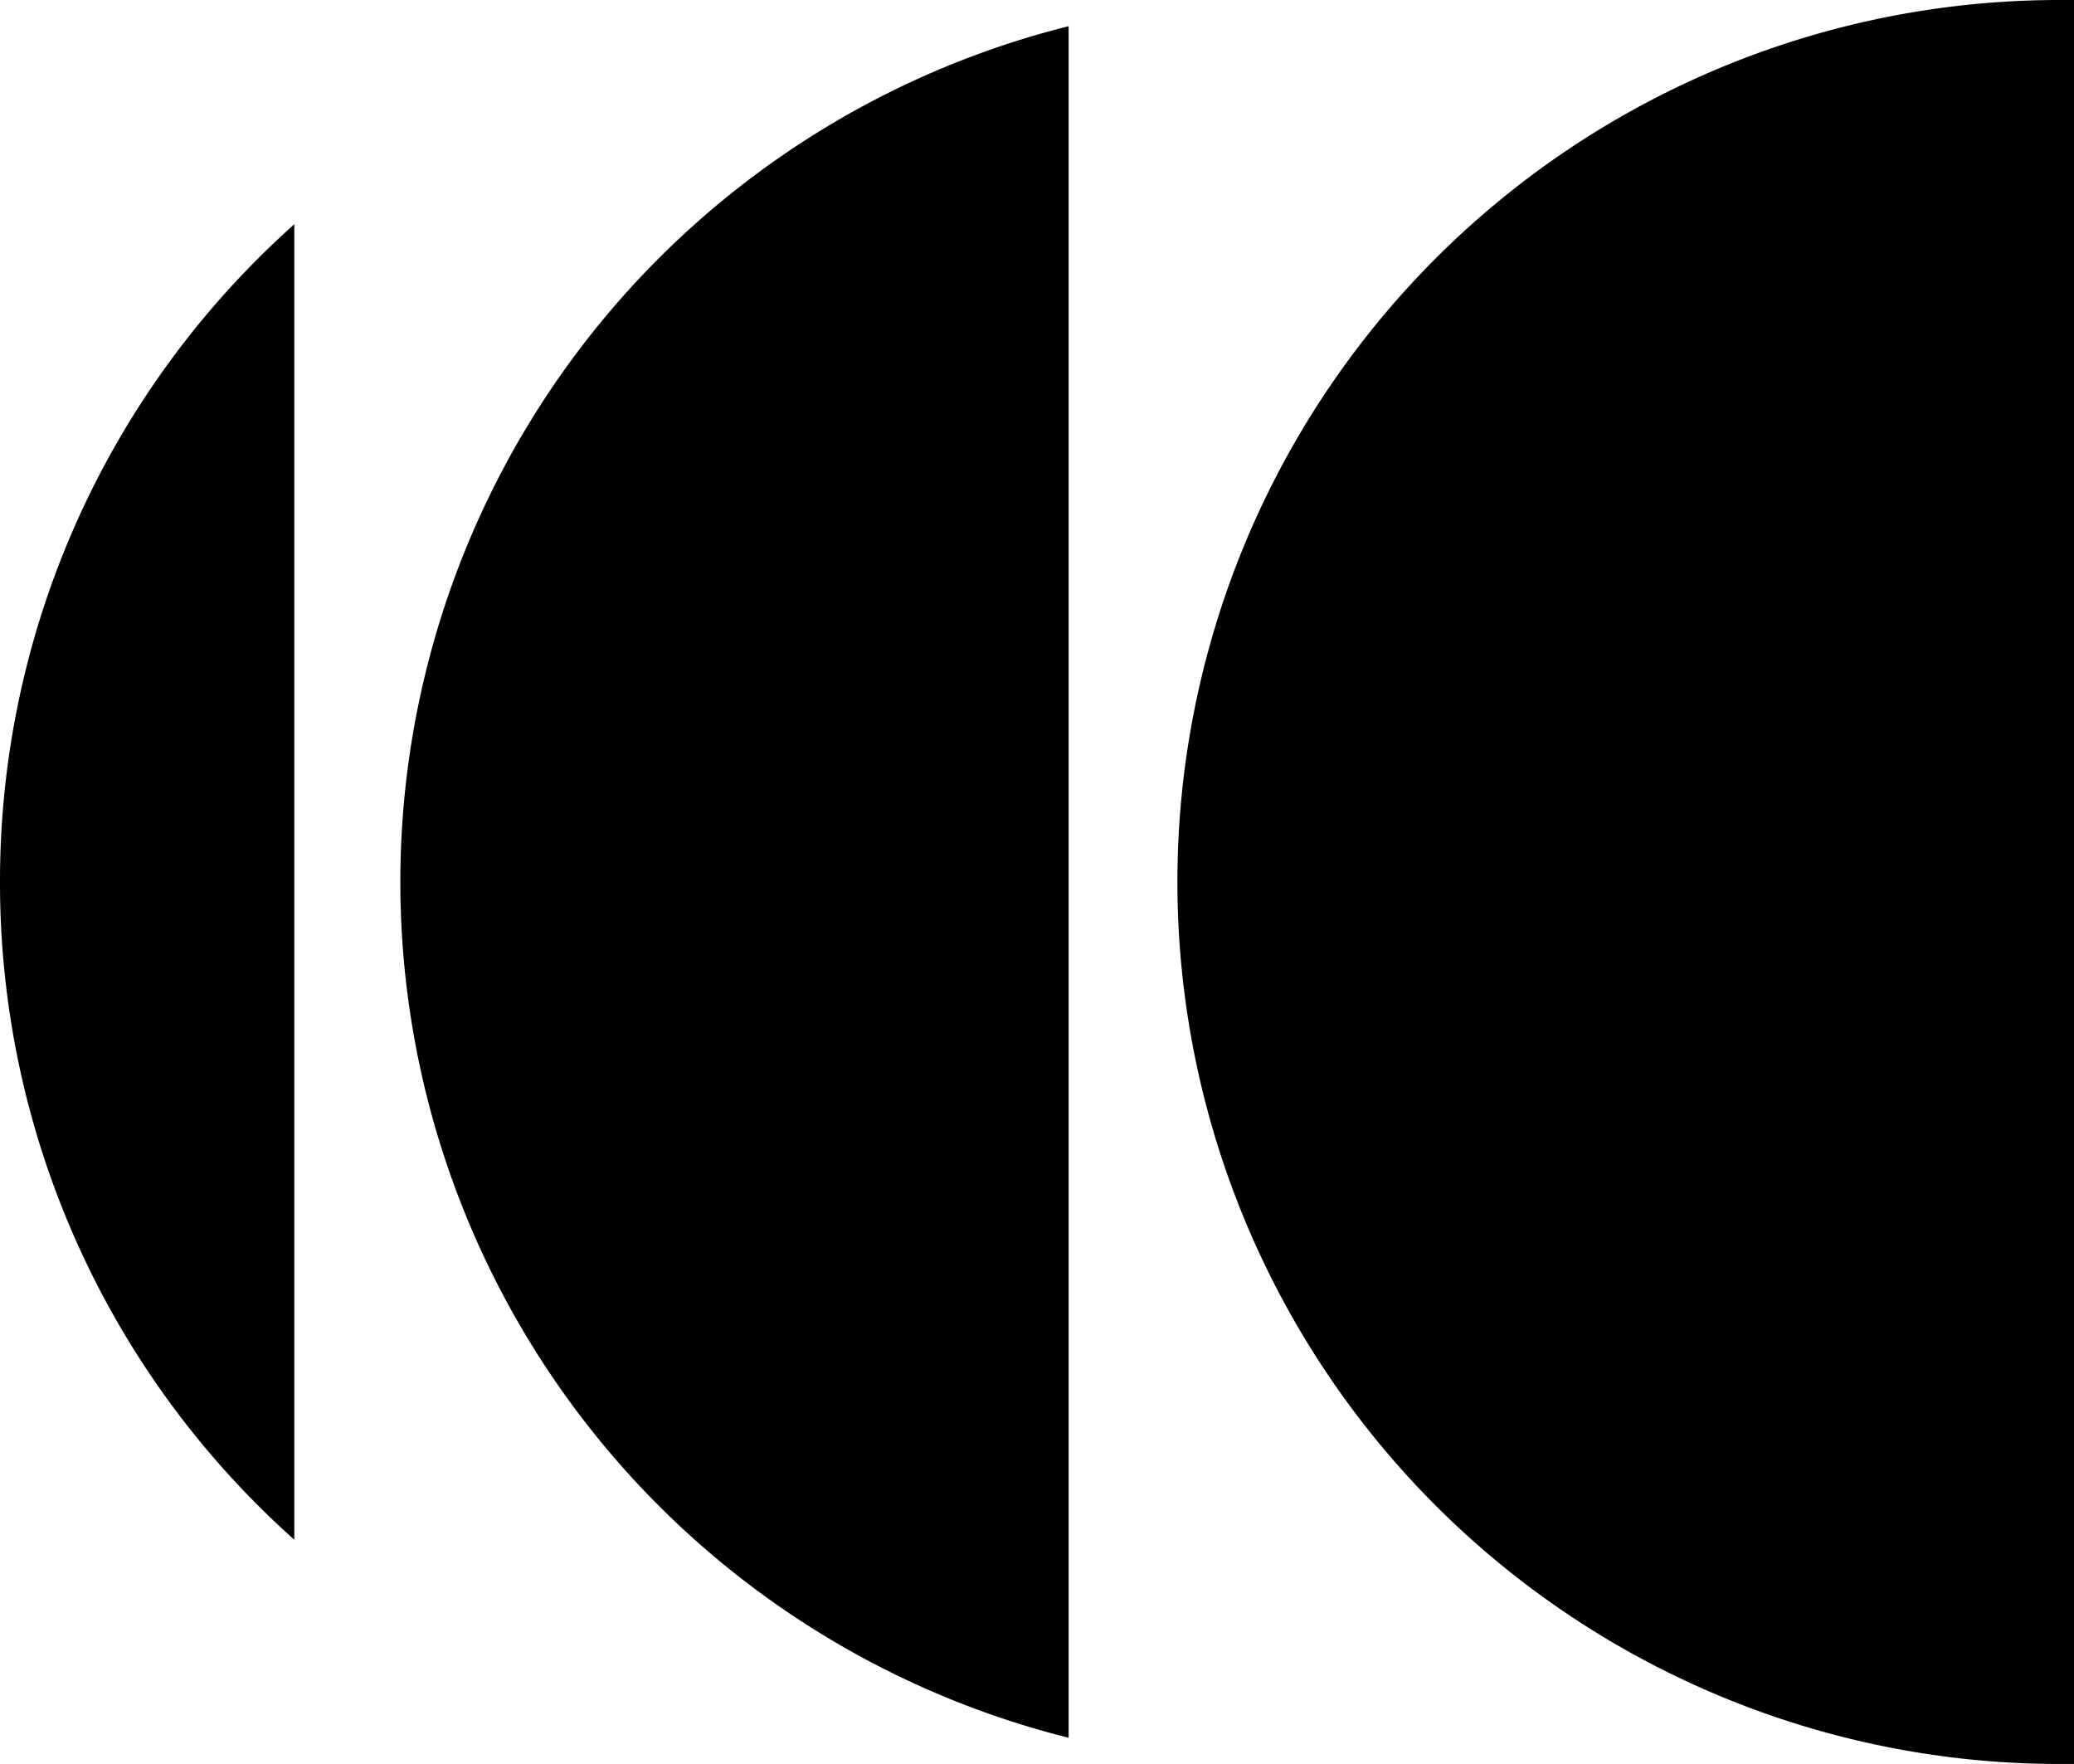
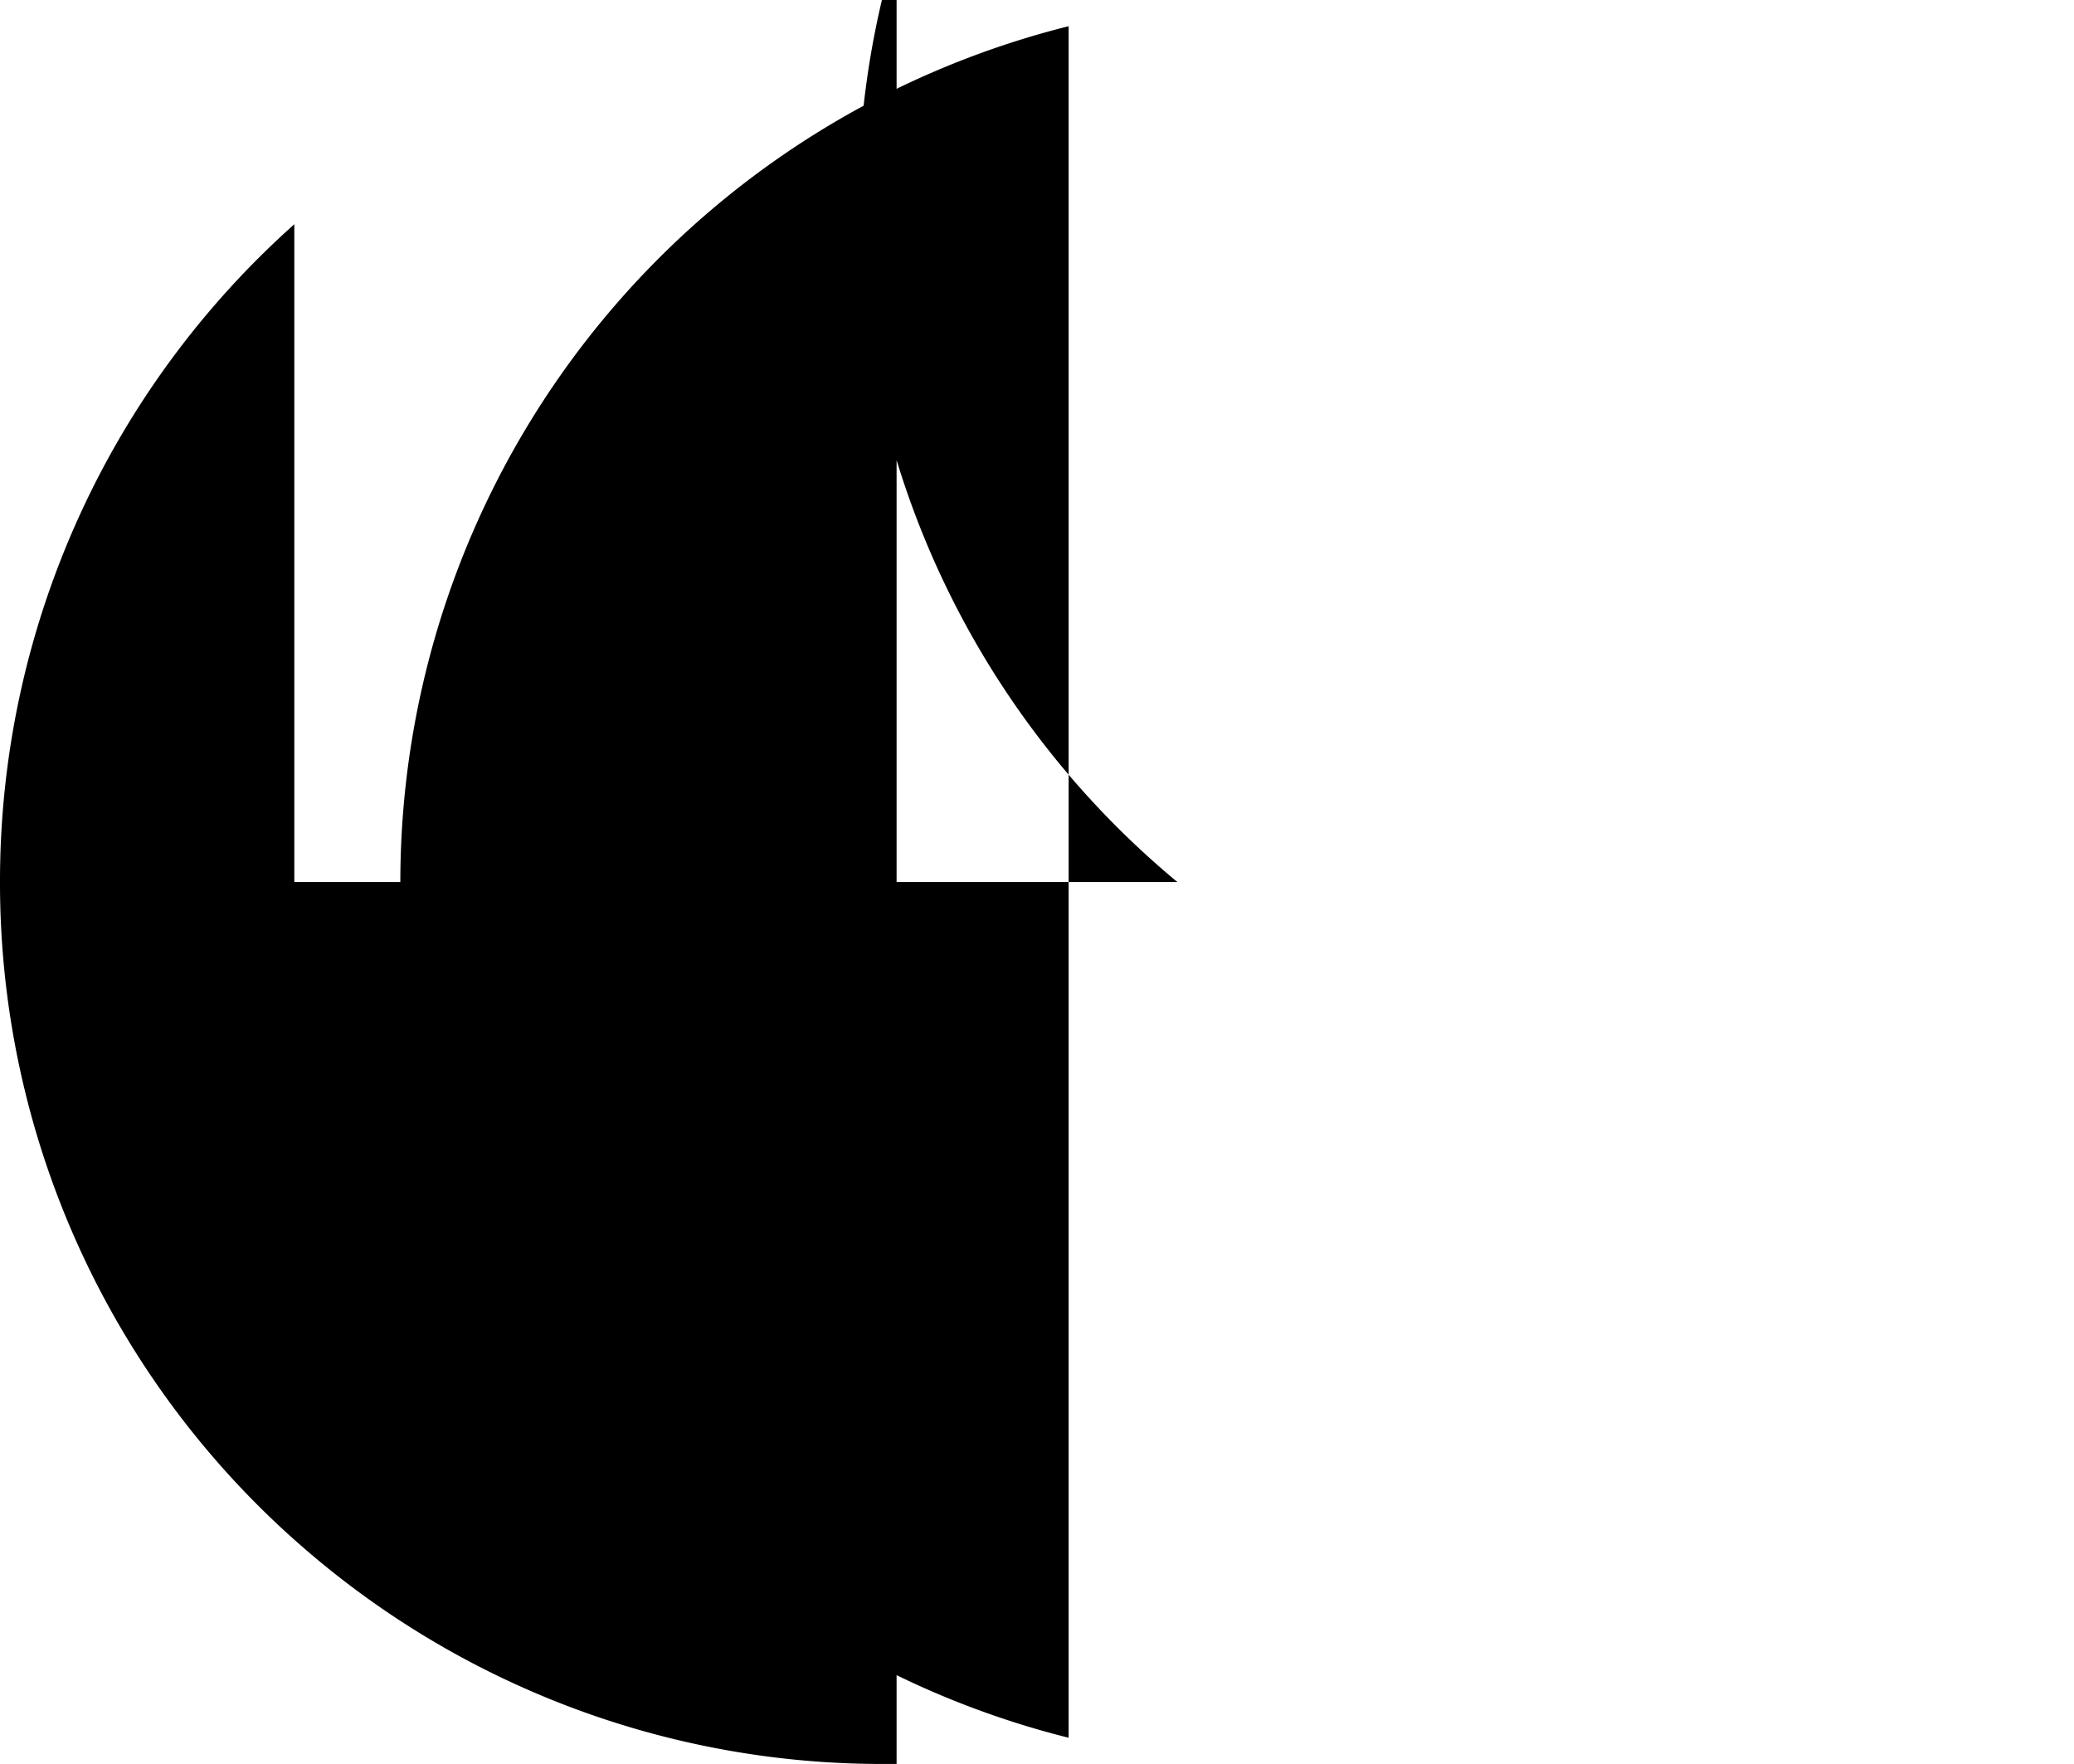
<svg xmlns="http://www.w3.org/2000/svg" viewBox="0 0 158.27 134.59">
  <g id="Layer_2" data-name="Layer 2">
    <g id="Layer_1-2" data-name="Layer 1">
-       <path d="M30.55,67.3a67.32,67.32,0,0,0,51,65.29V2A67.33,67.33,0,0,0,30.55,67.3ZM0,67.3a67.13,67.13,0,0,0,22.46,50.18V17.11A67.15,67.15,0,0,0,0,67.3Zm89.85,0a67.3,67.3,0,0,0,67.3,67.29h1.12V0h-1.12A67.3,67.3,0,0,0,89.85,67.3Z" />
+       <path d="M30.55,67.3a67.32,67.32,0,0,0,51,65.29V2A67.33,67.33,0,0,0,30.55,67.3ZM0,67.3a67.13,67.13,0,0,0,22.46,50.18V17.11A67.15,67.15,0,0,0,0,67.3Za67.3,67.3,0,0,0,67.3,67.29h1.12V0h-1.12A67.3,67.3,0,0,0,89.85,67.3Z" />
    </g>
  </g>
</svg>